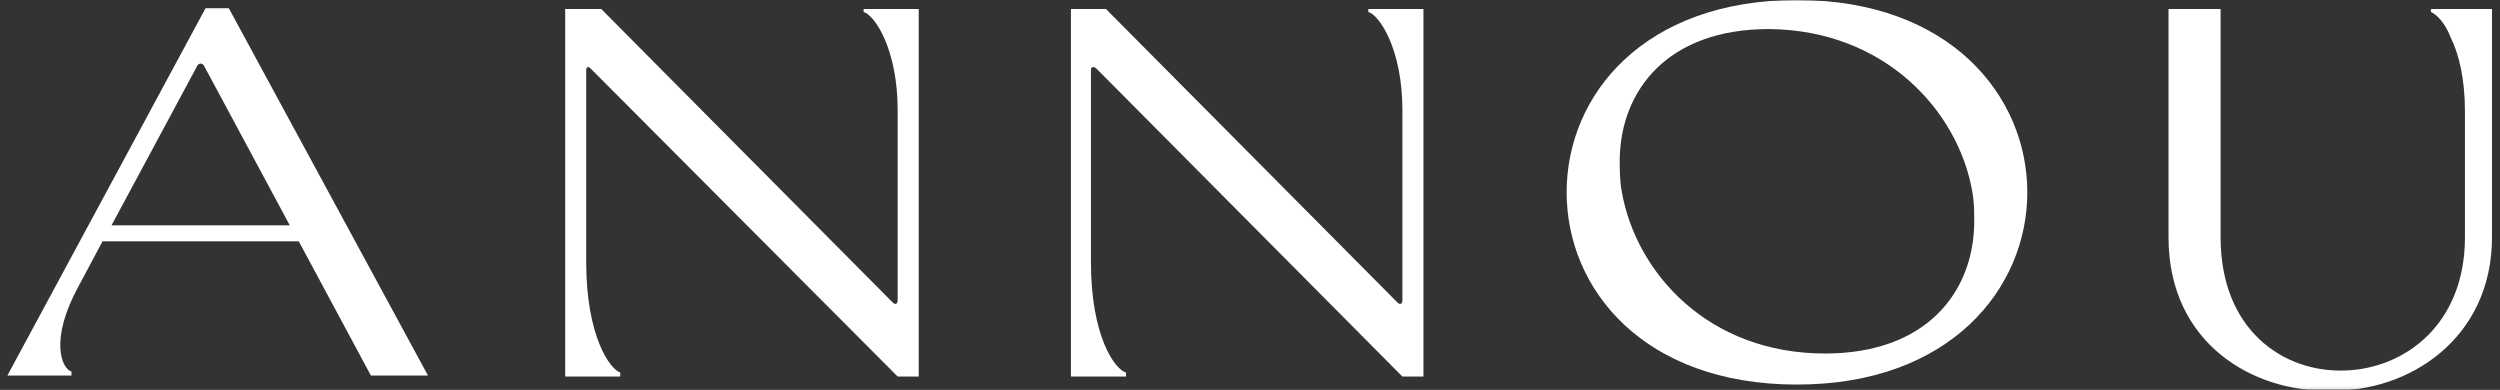
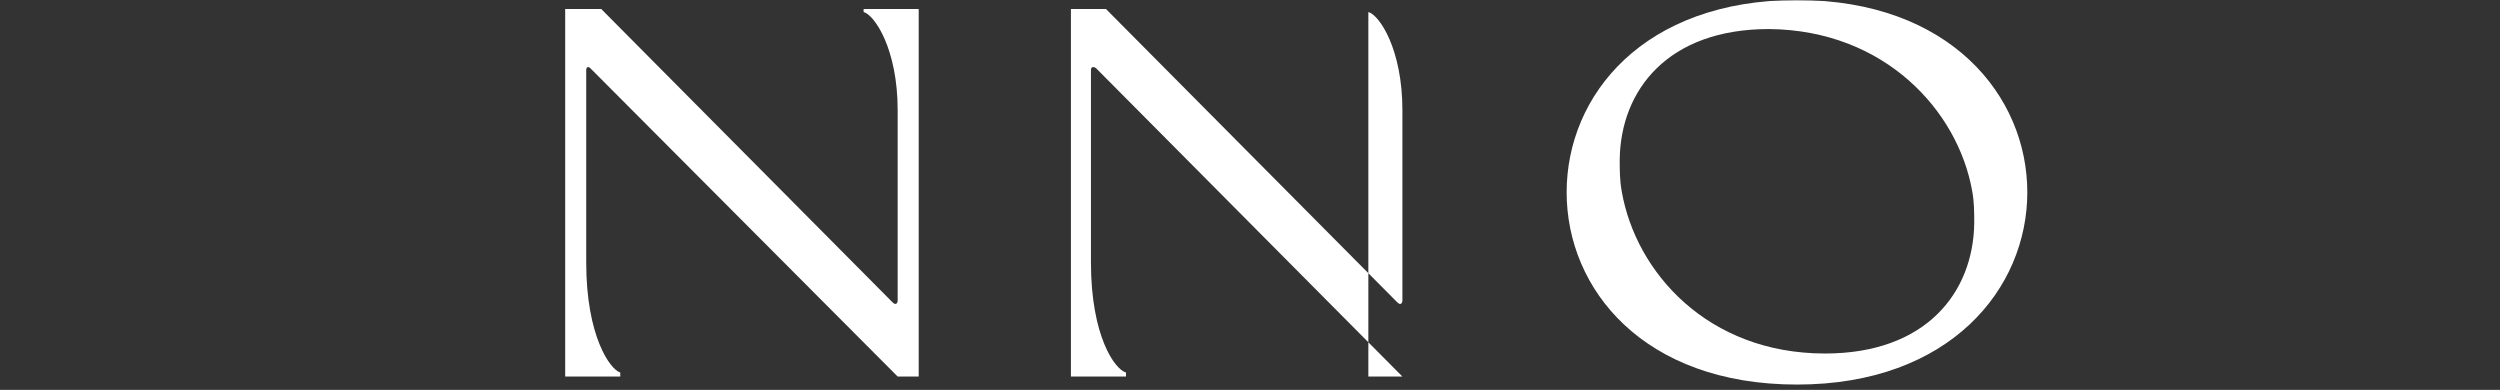
<svg xmlns="http://www.w3.org/2000/svg" fill="none" viewBox="0 0 917 143" height="143" width="917">
  <rect x="0" y="0" width="917" height="143" fill="#333333" stroke="none" />
  <mask height="138" width="160" y="2" x="0" maskUnits="userSpaceOnUse" style="mask-type:luminance" id="mask0_230_63">
    <path fill="white" d="M159.556 2.571H0.5V139.587H159.556V2.571Z" />
  </mask>
  <g mask="url(#mask0_230_63)">
-     <path fill="white" d="M75.436 2.939L2.704 137.751H26.213V136.281C22.54 135.179 18.132 124.527 28.785 105.058L37.601 88.528H109.599L136.047 137.751H156.985L83.885 2.939H75.436ZM74.702 23.877L106.293 82.65H40.907L72.498 23.877C73.232 23.142 73.967 23.142 74.702 23.877Z" />
-   </g>
+     </g>
  <path fill="white" d="M316.774 2.939V4.408C320.815 5.51 329.264 17.999 329.264 40.407V110.201C329.264 111.303 328.529 112.037 327.427 110.935L220.533 3.306H207.309V138.118H227.512V136.649C223.839 135.547 215.023 123.425 215.023 96.242V25.713C215.023 24.611 215.757 24.244 216.492 24.979L329.264 138.118H336.978V3.306H316.774V2.939Z" />
-   <path fill="white" d="M501.911 2.939V4.408C505.952 5.51 514.401 17.999 514.401 40.407V110.201C514.401 111.303 513.666 112.037 512.564 110.935L405.67 3.306H392.813V138.118H413.016V136.649C408.976 135.547 400.16 123.425 400.16 96.242V25.713C400.16 24.611 400.894 24.244 401.996 24.979L514.401 138.118H522.115V3.306H501.911V2.939Z" />
+   <path fill="white" d="M501.911 2.939V4.408C505.952 5.51 514.401 17.999 514.401 40.407V110.201C514.401 111.303 513.666 112.037 512.564 110.935L405.67 3.306H392.813V138.118H413.016V136.649C408.976 135.547 400.16 123.425 400.16 96.242V25.713C400.16 24.611 400.894 24.244 401.996 24.979L514.401 138.118H522.115H501.911V2.939Z" />
  <mask height="143" width="178" y="0" x="570" maskUnits="userSpaceOnUse" style="mask-type:luminance" id="mask1_230_63">
    <path fill="white" d="M747.291 0H570.97V142.893H747.291V0Z" />
  </mask>
  <g mask="url(#mask1_230_63)">
    <path fill="white" d="M659.131 0C602.928 0 574.644 34.897 574.644 70.528C574.644 106.16 602.928 141.057 659.131 141.057C715.333 141.057 743.618 105.792 743.618 70.528C743.618 35.264 715.333 0 659.131 0ZM723.414 70.161C724.149 74.202 724.149 77.875 724.149 81.916C723.782 107.262 706.517 129.669 669.416 129.669C626.438 129.669 599.99 99.915 594.847 70.161C594.112 66.12 594.112 62.447 594.112 58.406C594.48 33.06 611.744 10.653 648.845 10.653C691.456 11.02 718.272 40.774 723.414 70.161Z" />
  </g>
  <mask height="141" width="126" y="2" x="791" maskUnits="userSpaceOnUse" style="mask-type:luminance" id="mask2_230_63">
-     <path fill="white" d="M917 2.571H791.372V142.893H917V2.571Z" />
-   </mask>
+     </mask>
  <g mask="url(#mask2_230_63)">
    <path fill="white" d="M891.654 2.939V4.408C893.491 5.143 896.797 8.081 899.001 13.959C901.94 19.836 904.144 29.02 904.144 40.774V87.058C904.144 118.649 882.471 135.179 860.064 135.914C837.289 136.649 814.514 120.853 814.514 87.058V3.306H795.413V87.058C795.413 126.363 827.003 143.995 854.554 143.261C883.573 143.995 914.062 124.159 914.062 87.058V3.306H891.654V2.939Z" />
  </g>
</svg>